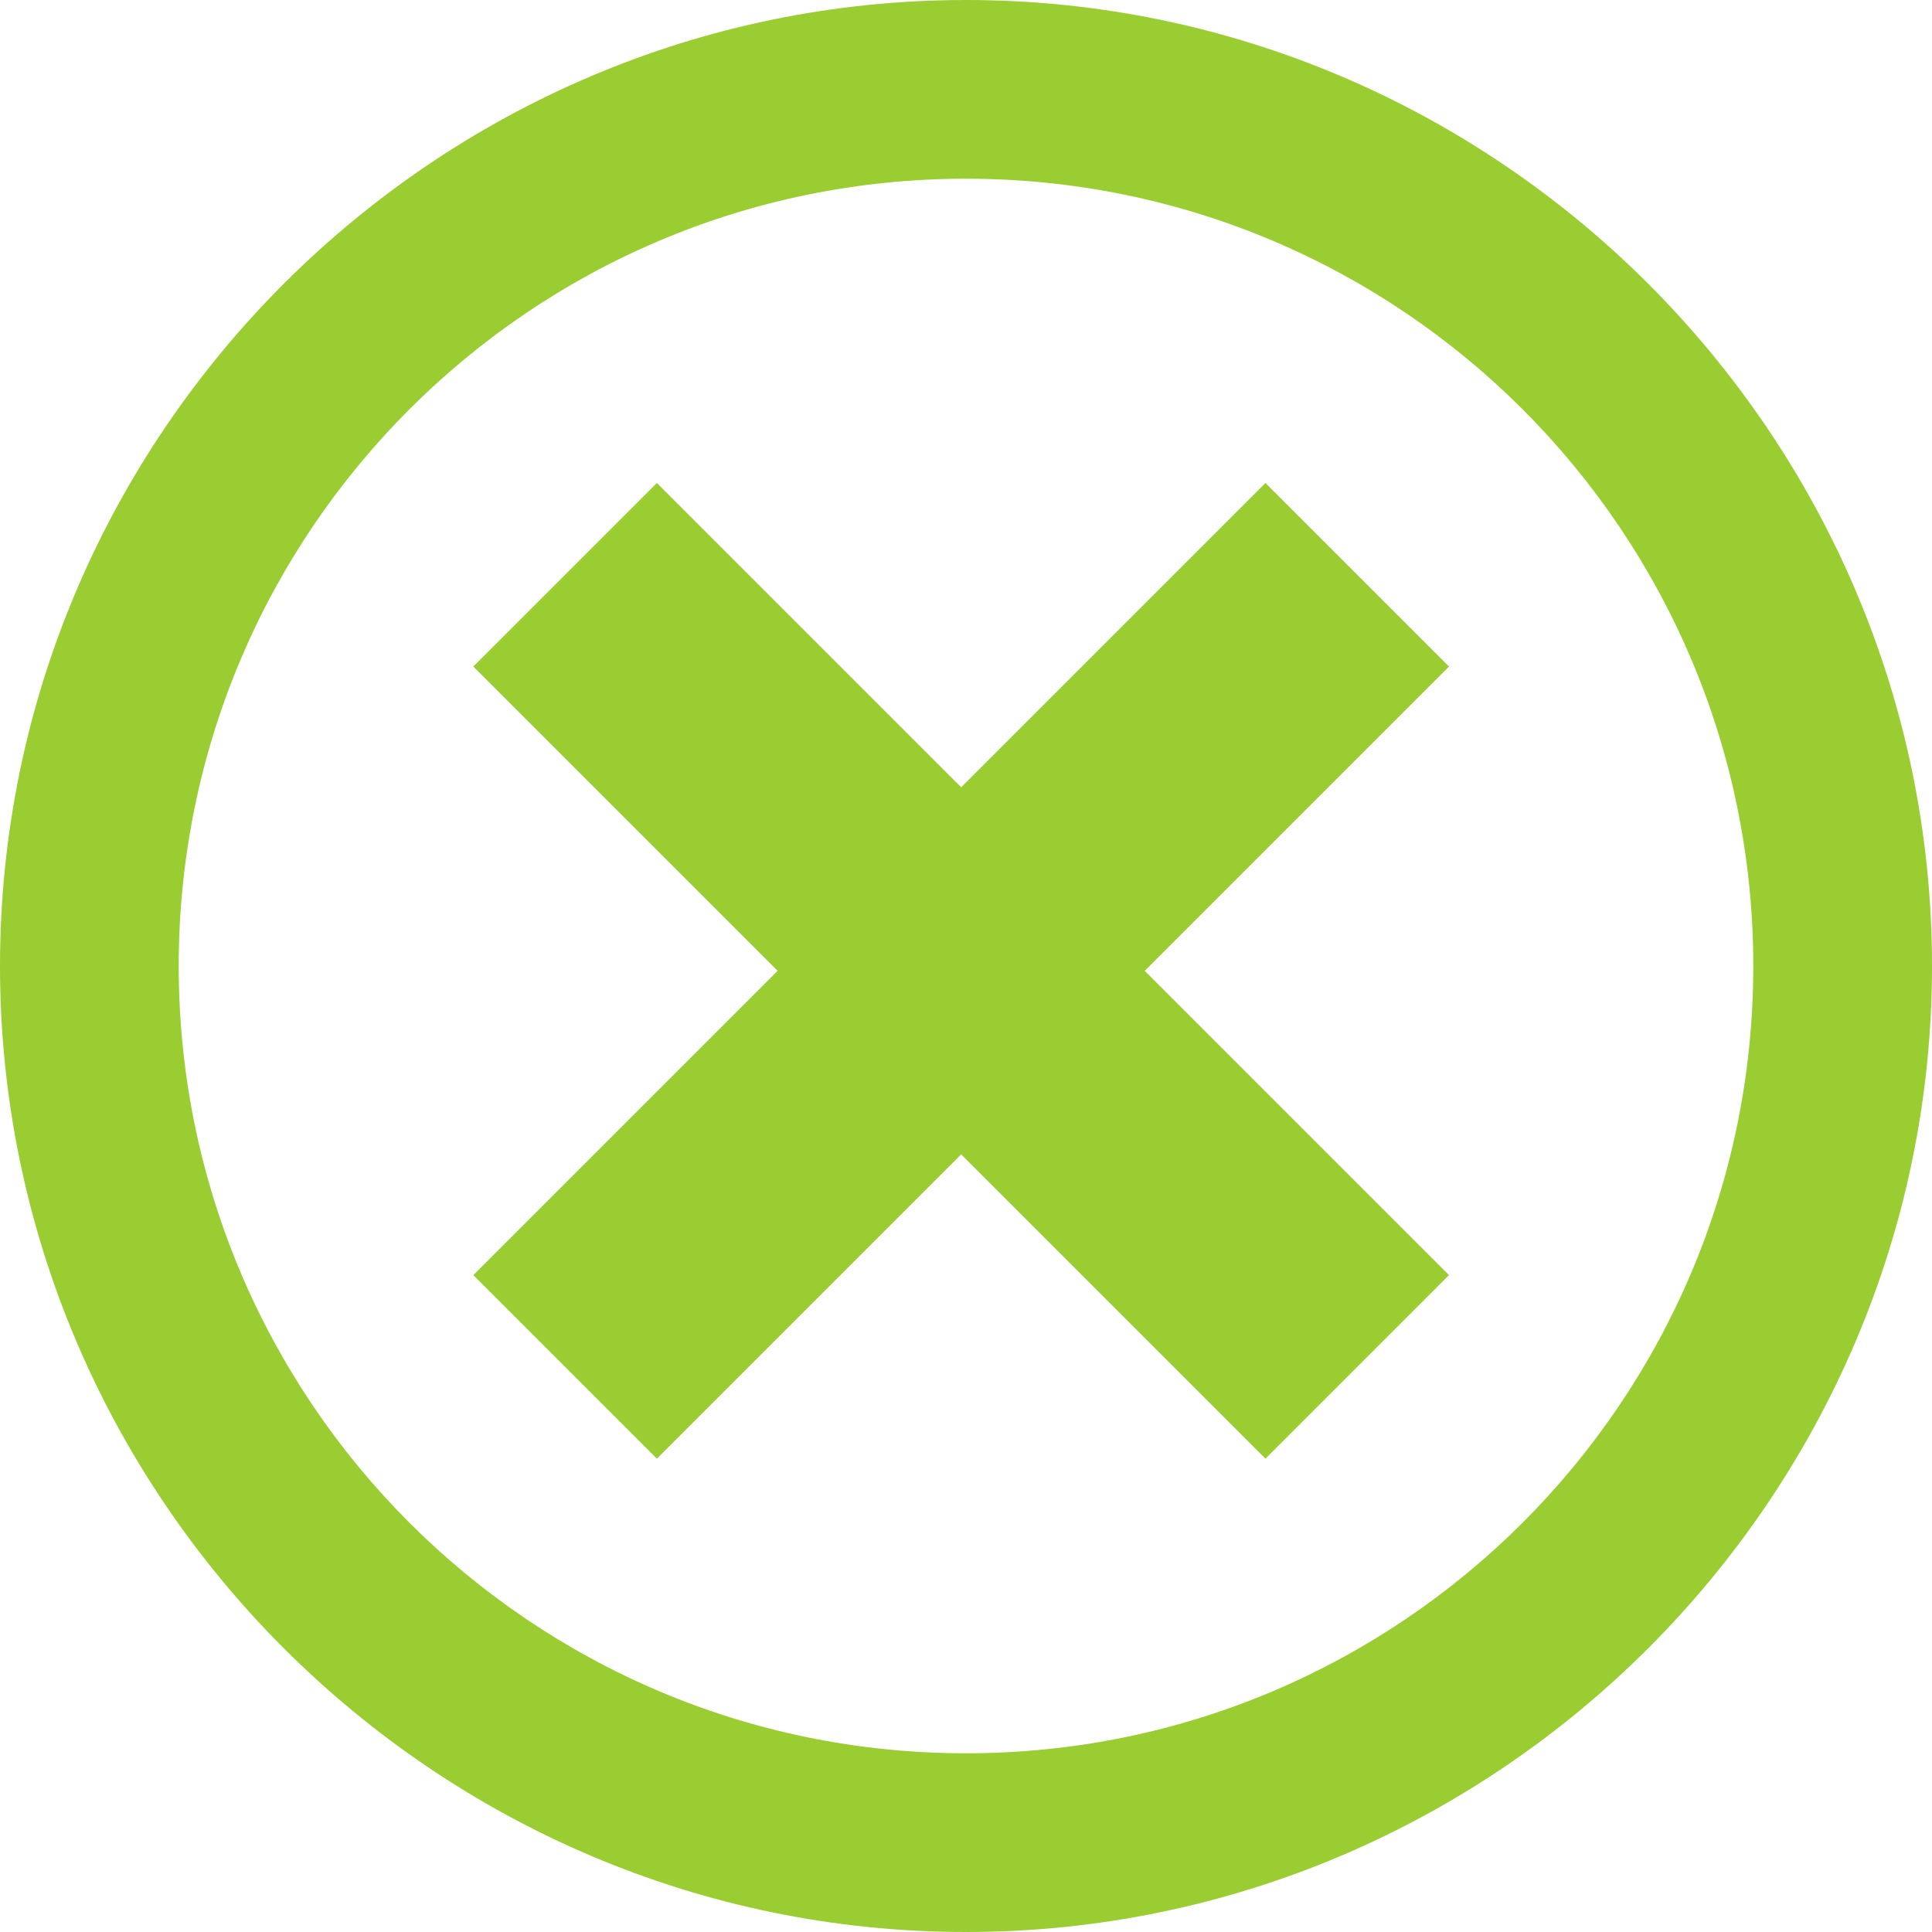
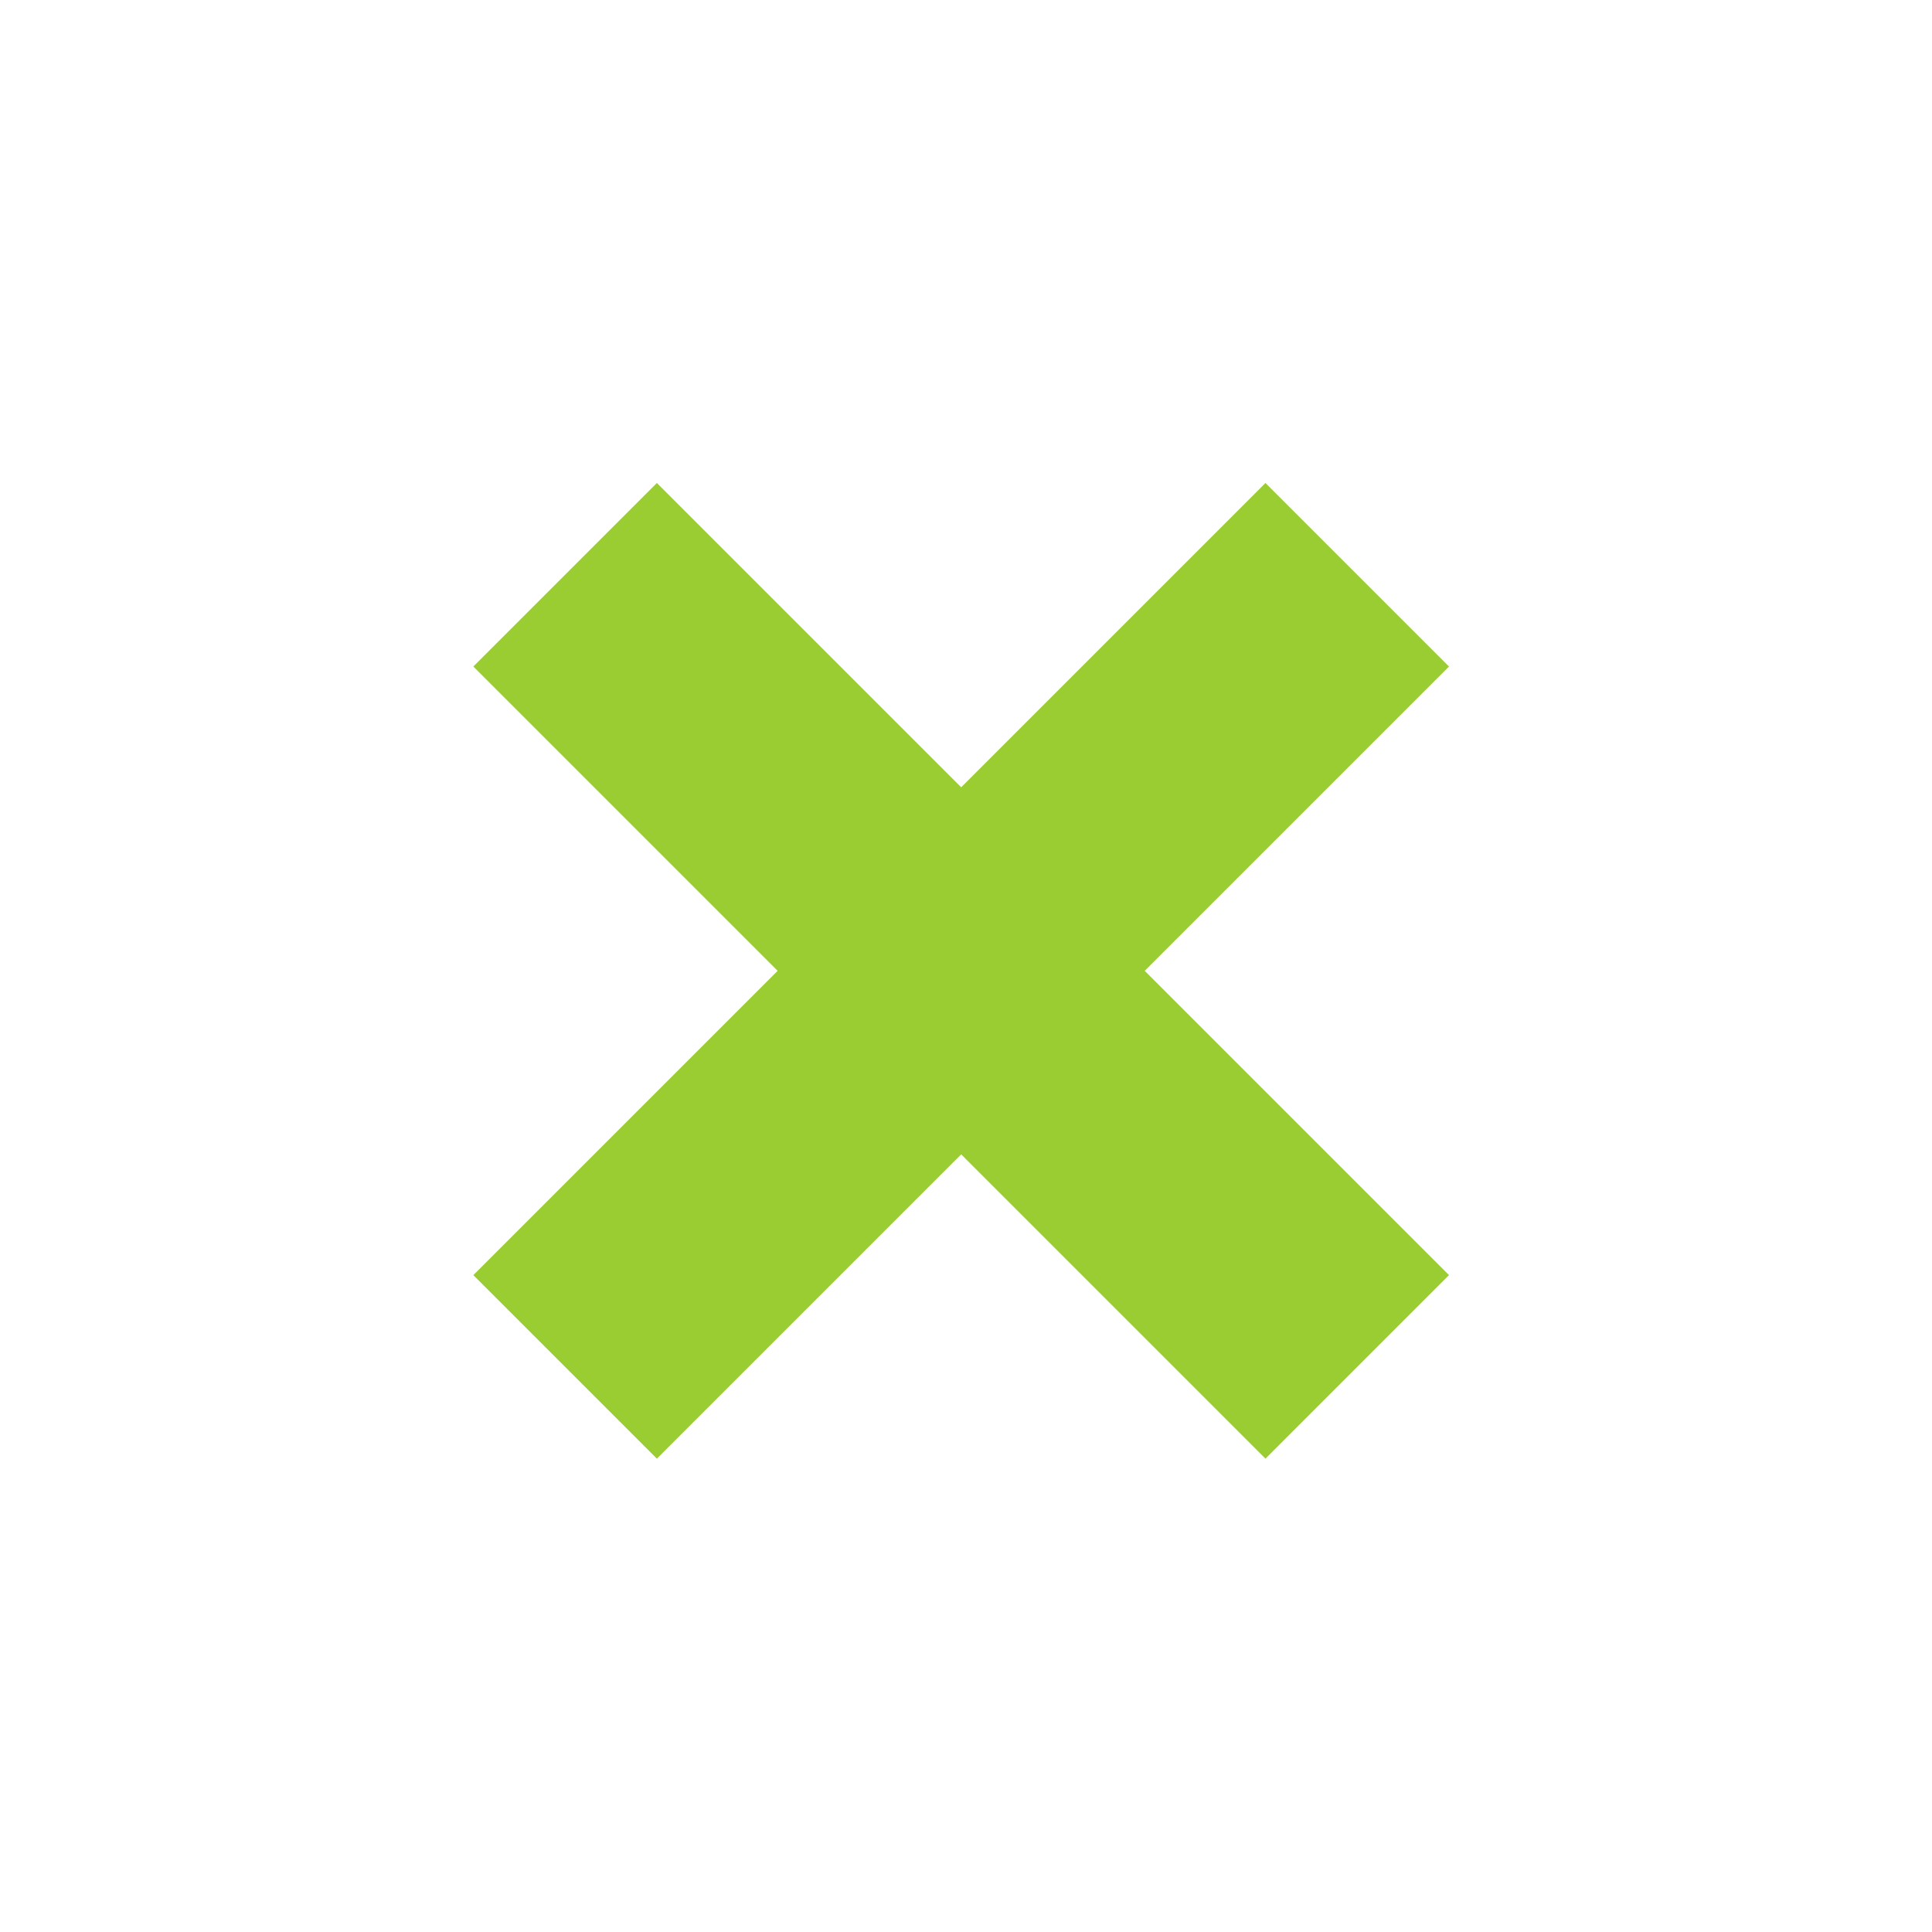
<svg xmlns="http://www.w3.org/2000/svg" version="1.1" id="Layer_1" x="0px" y="0px" viewBox="-619 381 40 40" style="enable-background:new -619 381 40 40;" xml:space="preserve">
  <style type="text/css">
	.st0{fill:#9ACD32;}
</style>
-   <path class="st0" d="M-599,381c-11,0-20,9-20,20s9,20,20,20s20-9,20-20S-588,381-599,381z M-599,417.3c-9,0-16.3-7.3-16.3-16.3  s7.3-16.3,16.3-16.3s16.3,7.3,16.3,16.3S-590,417.3-599,417.3z" />
  <path class="st0" d="M-592.8,391l-6.3,6.3l-6.3-6.3l-3.8,3.8l6.3,6.3l-6.3,6.3l3.8,3.8l6.3-6.3l6.3,6.3l3.8-3.8l-6.3-6.3l6.3-6.3  L-592.8,391z" />
</svg>